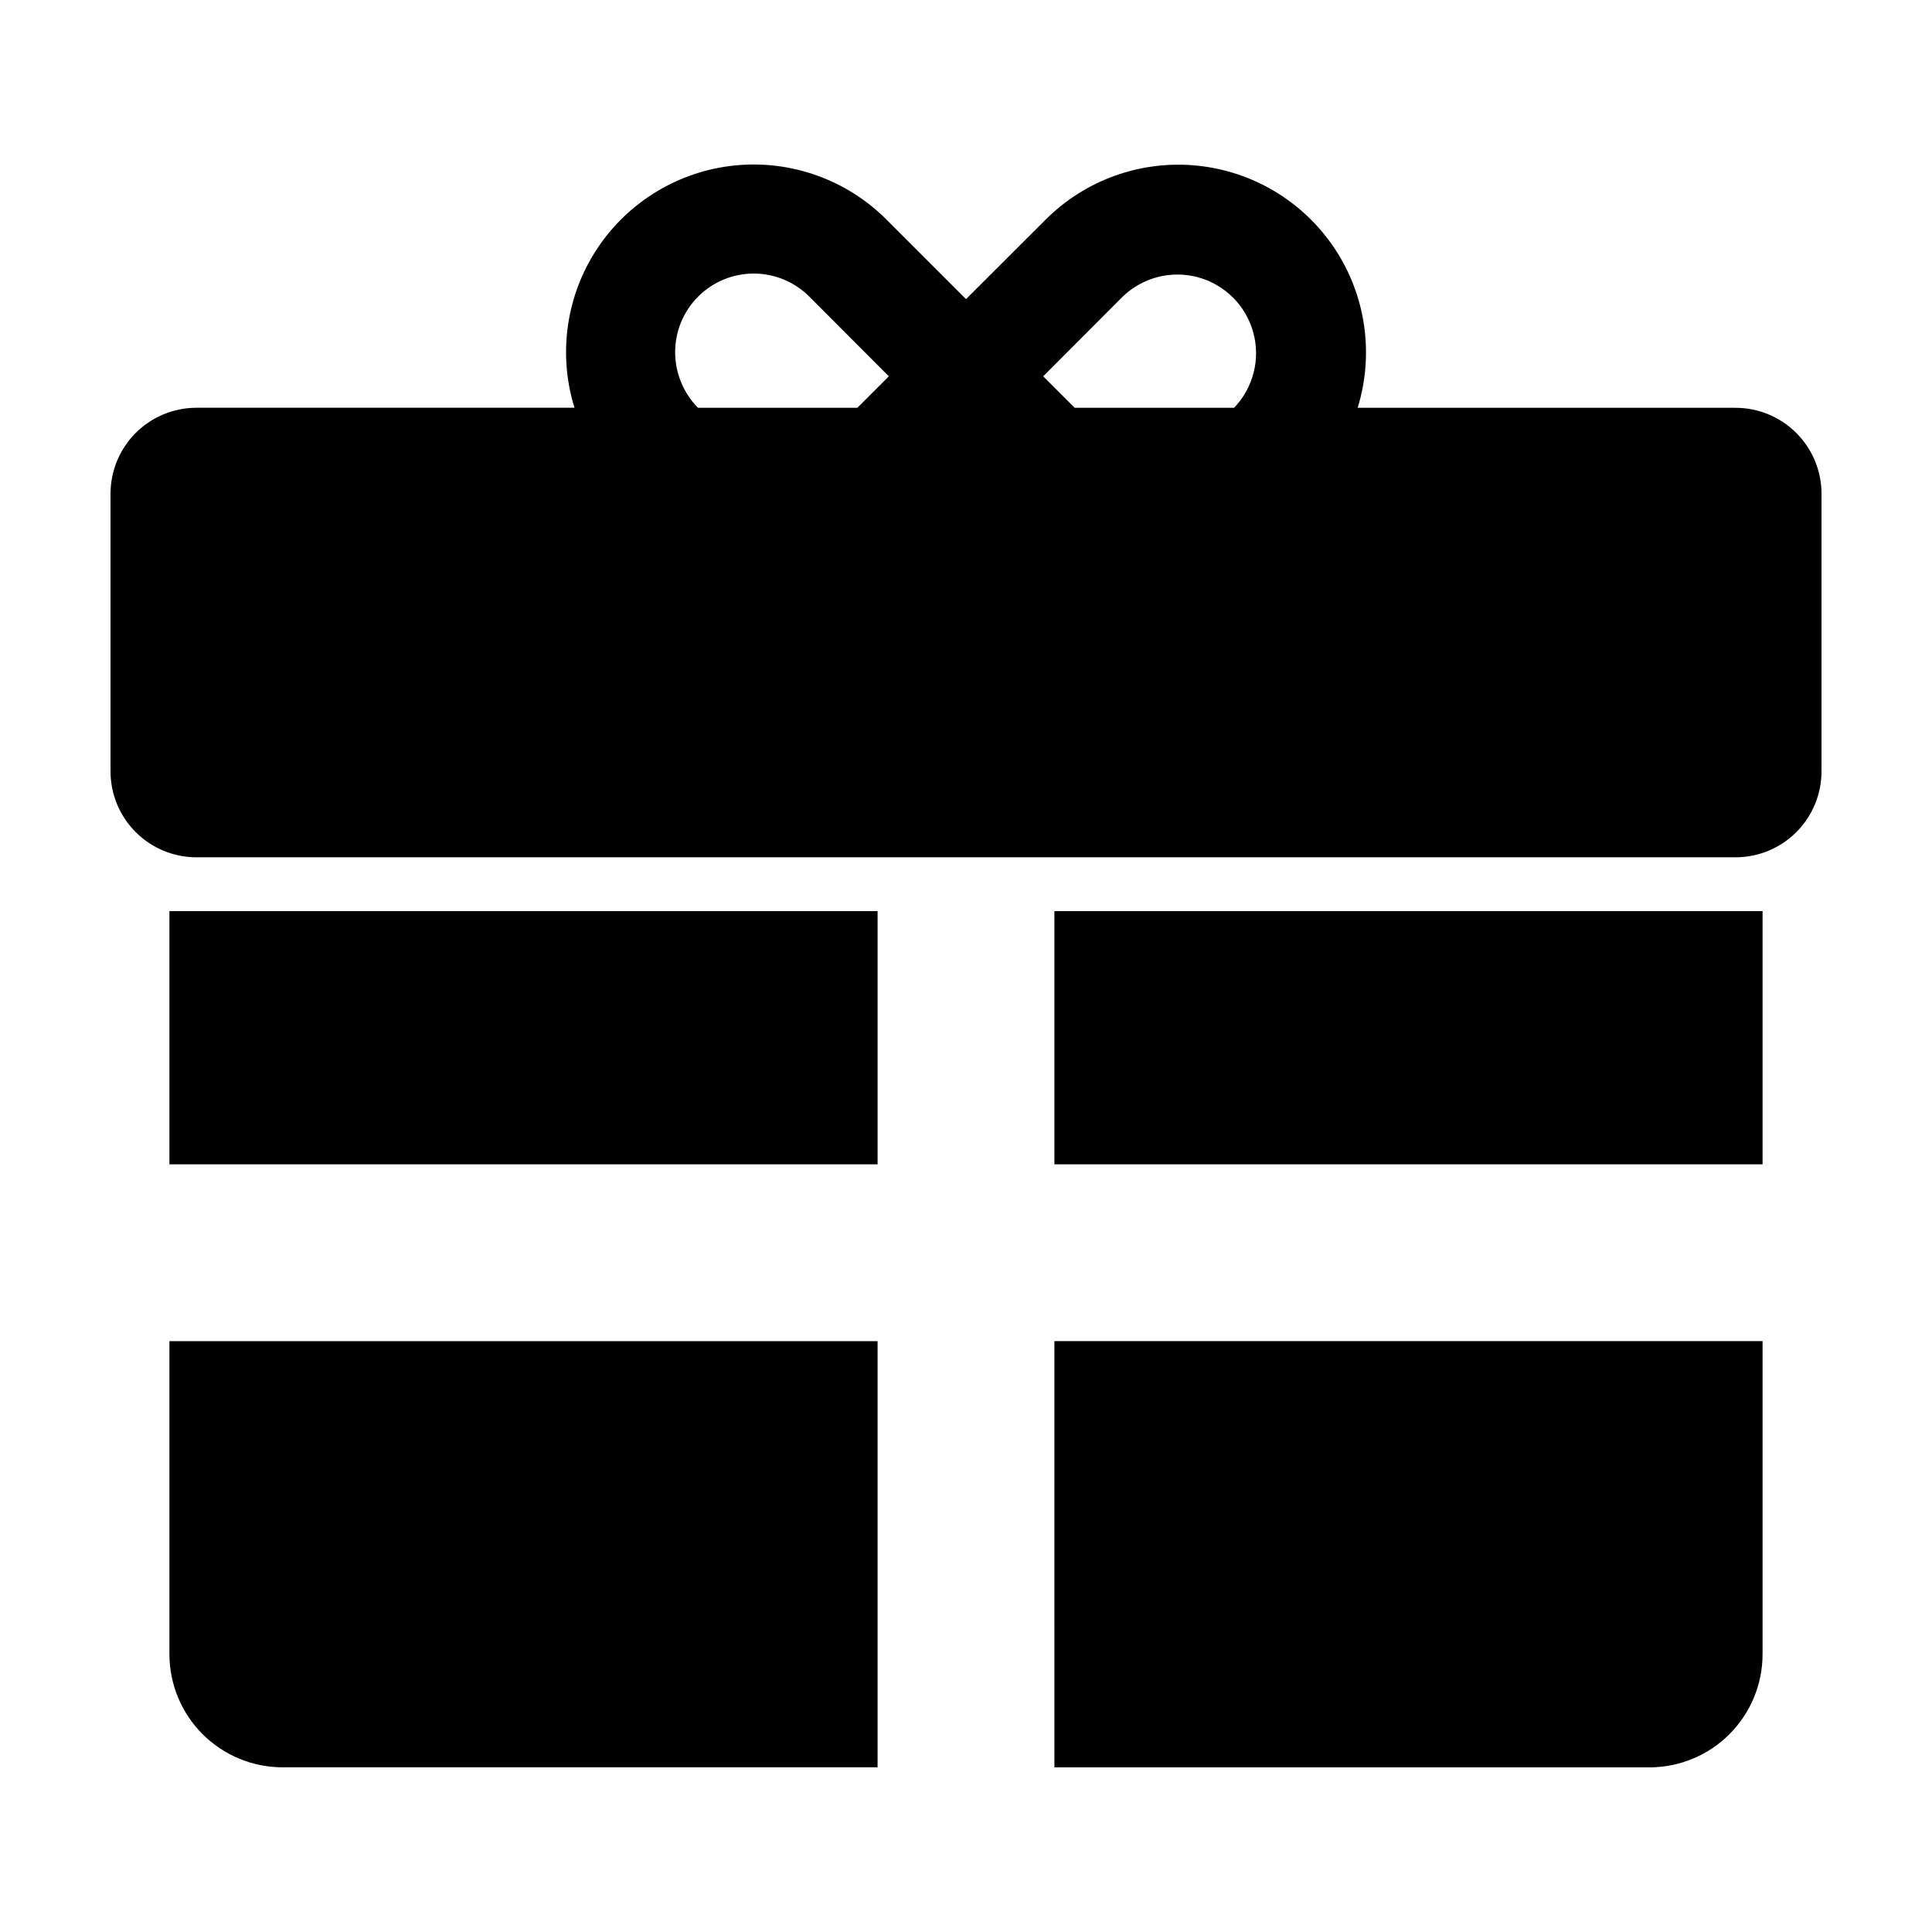
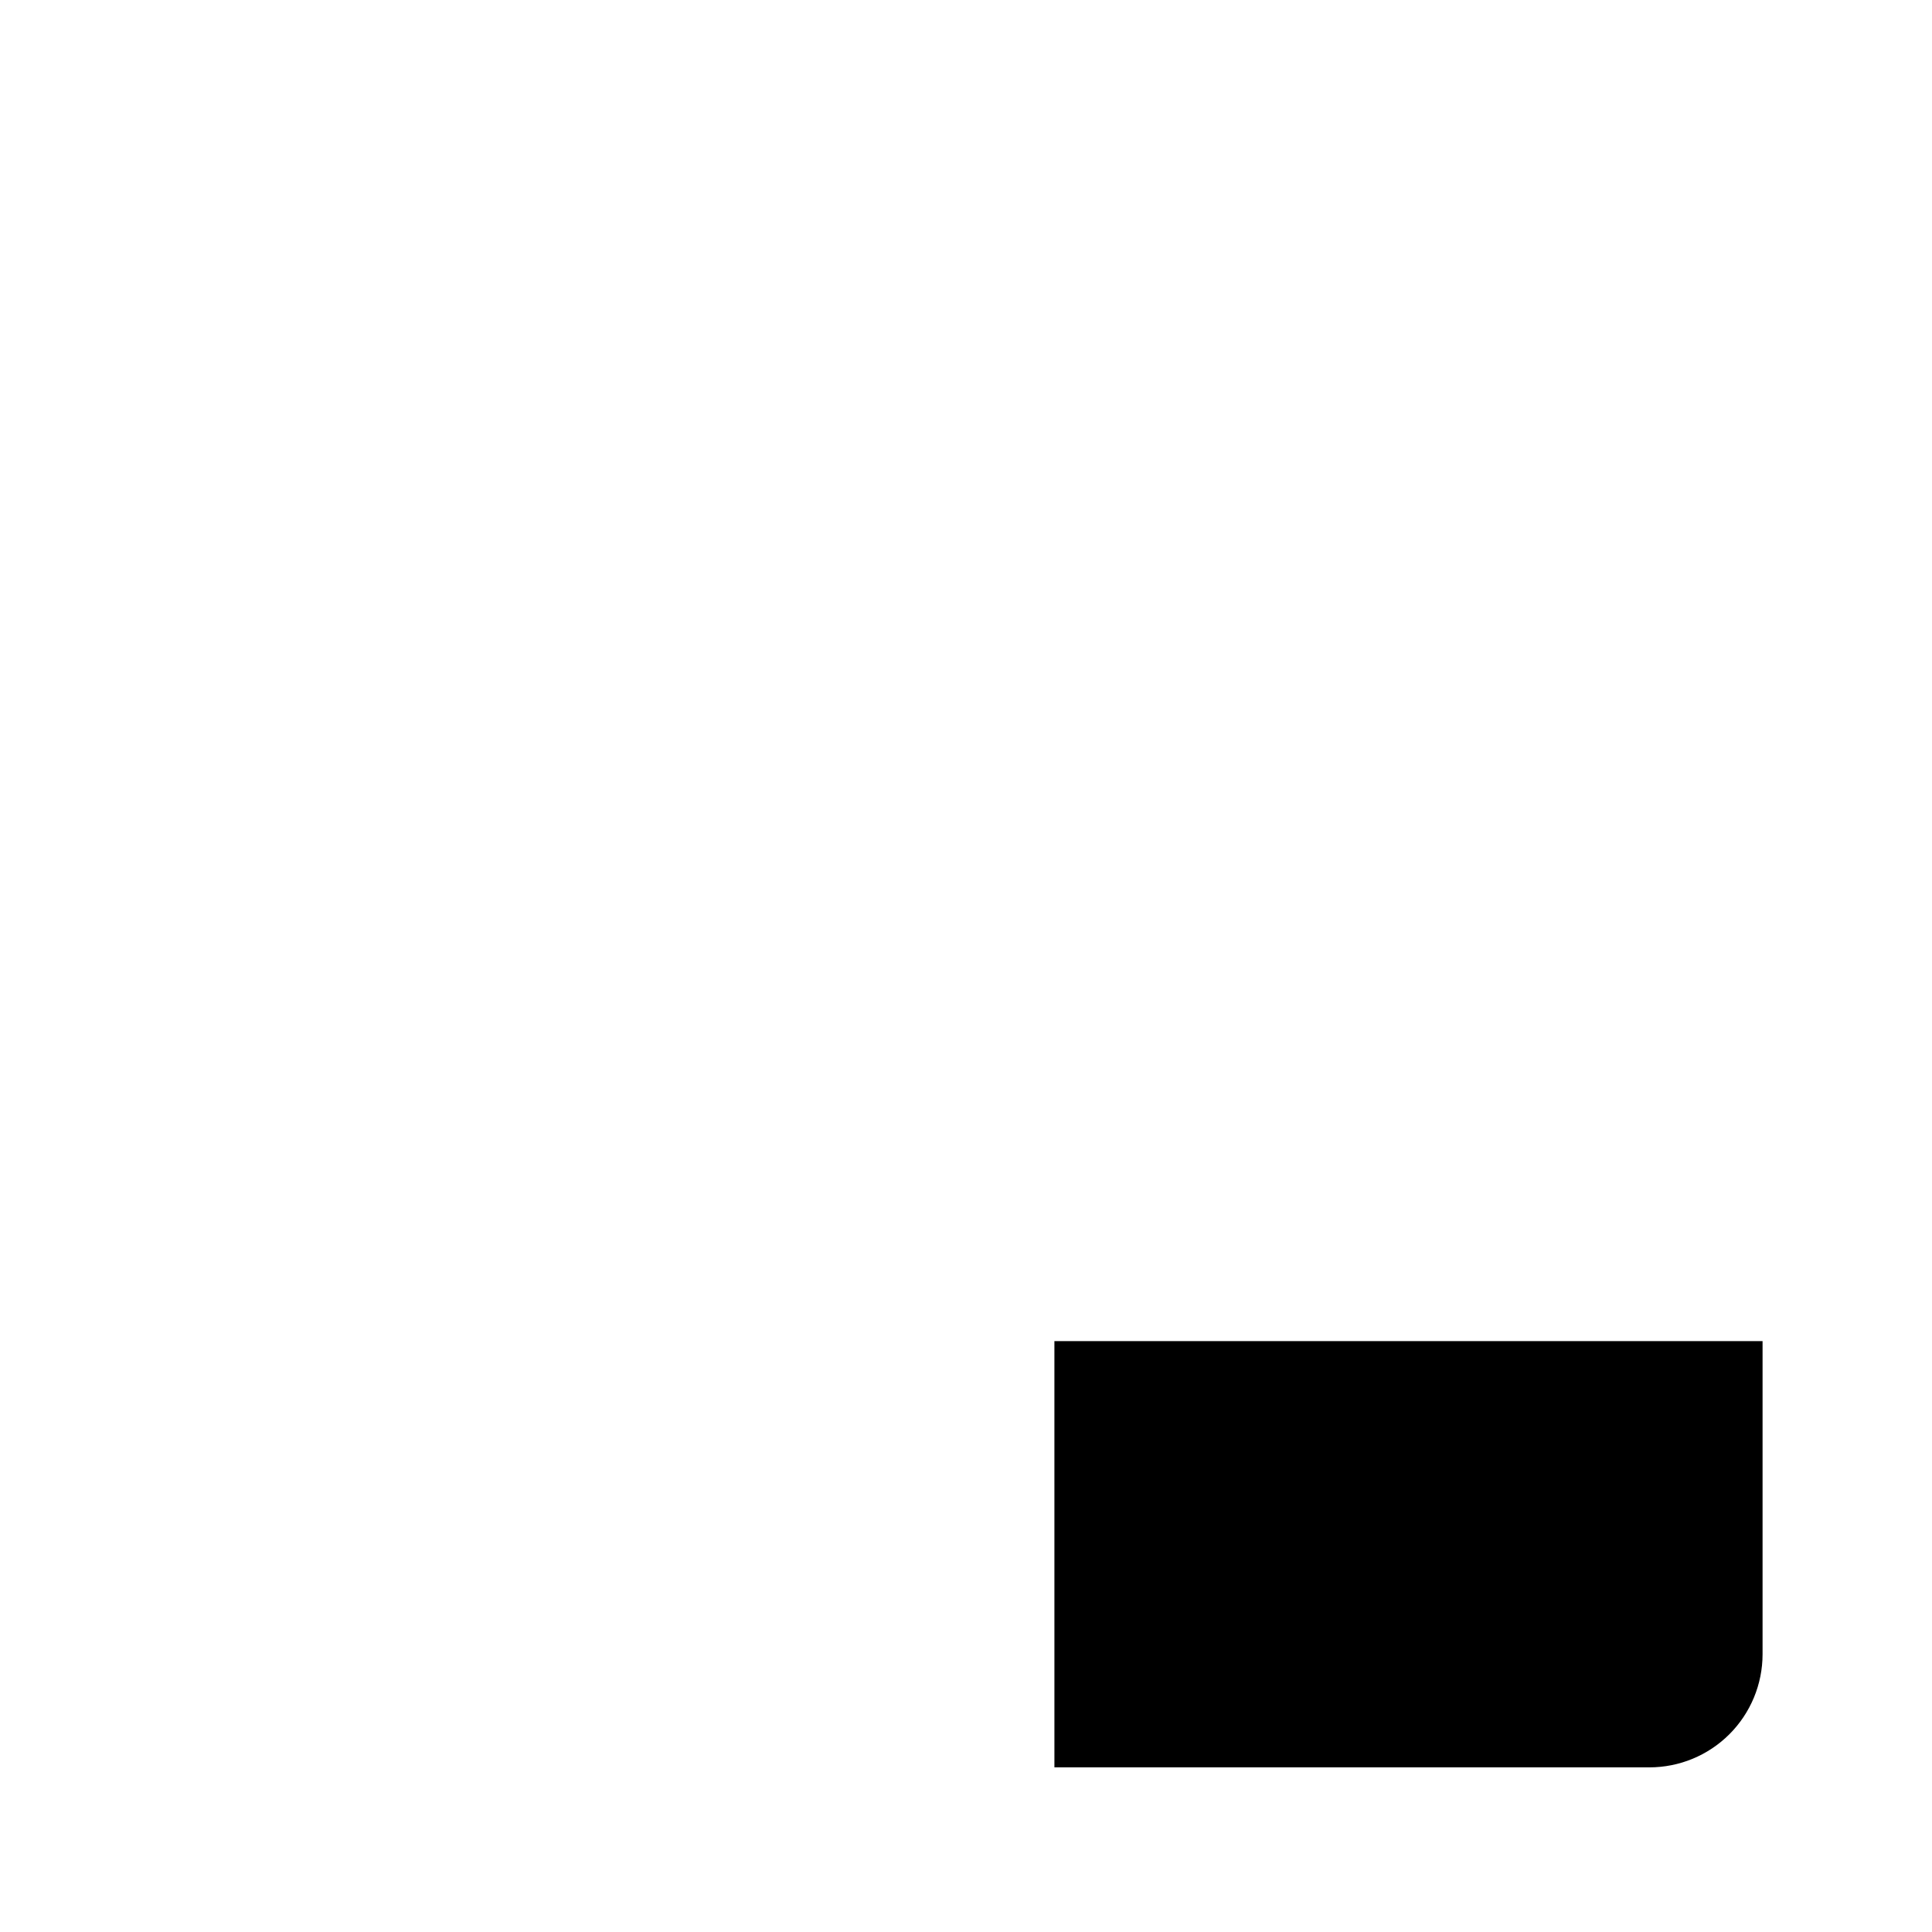
<svg xmlns="http://www.w3.org/2000/svg" fill="#000000" width="800px" height="800px" version="1.1" viewBox="144 144 512 512">
  <g>
-     <path d="m603.93 252.07h-100.14c4.402-14.254 2.176-29.734-6.066-42.168-8.246-12.434-21.637-20.512-36.48-22.008-14.844-1.492-29.574 3.754-40.129 14.297l-21.109 21.074-21.086-21.086v0.004c-10.551-10.562-25.289-15.828-40.141-14.34-14.855 1.488-28.254 9.574-36.5 22.02-8.242 12.445-10.457 27.938-6.035 42.195h-100.17c-6.043 0-11.84 2.402-16.113 6.676-4.273 4.277-6.676 10.074-6.672 16.117v73.559c0 6.043 2.398 11.836 6.672 16.109 4.273 4.277 10.07 6.676 16.113 6.676h407.86c6.039 0 11.836-2.398 16.109-6.668 4.269-4.269 6.672-10.062 6.676-16.105v-73.57c0-6.043-2.402-11.836-6.676-16.109-4.273-4.273-10.066-6.672-16.109-6.672zm-162.41-29.453c5.293-5.117 12.891-7.066 19.992-5.125 7.102 1.938 12.656 7.477 14.609 14.574 1.957 7.098 0.023 14.699-5.082 20.004h-42.234l-8.348-8.348zm-118.6 14.746c-0.012-5.531 2.18-10.84 6.086-14.754 3.906-3.918 9.215-6.117 14.746-6.113 5.531 0 10.832 2.203 14.738 6.121l21.062 21.105-8.344 8.348h-42.242c-3.859-3.922-6.031-9.203-6.047-14.707z" />
-     <path d="m188.9 582.38c0.004 7.957 3.172 15.586 8.805 21.207 5.629 5.621 13.266 8.777 21.223 8.77h157.64v-112.94h-187.67z" />
    <path d="m423.43 612.37h157.64c7.961 0.008 15.598-3.148 21.23-8.773 5.633-5.629 8.797-13.262 8.797-21.219v-82.965h-187.67z" />
-     <path d="m188.9 385.45h187.67v67.109h-187.67z" />
-     <path d="m423.43 385.45h187.67v67.109h-187.67z" />
  </g>
</svg>